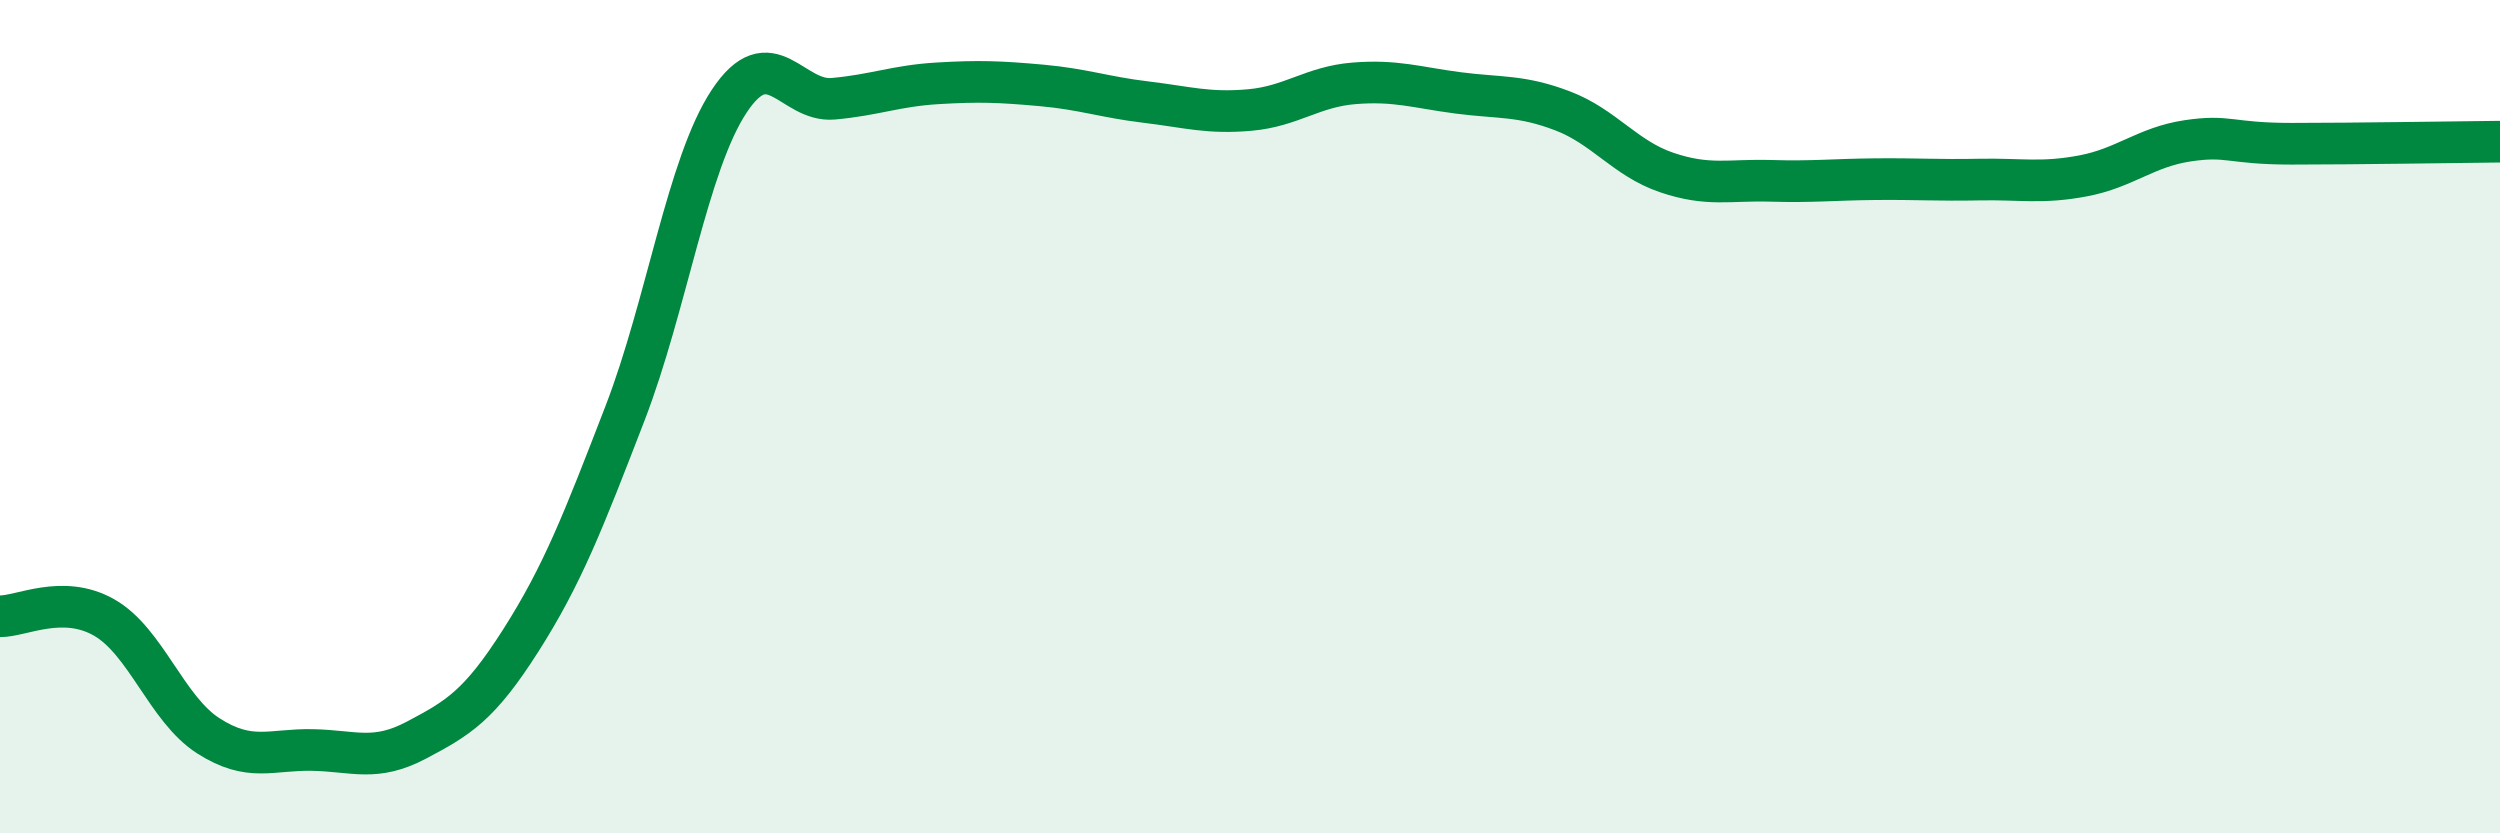
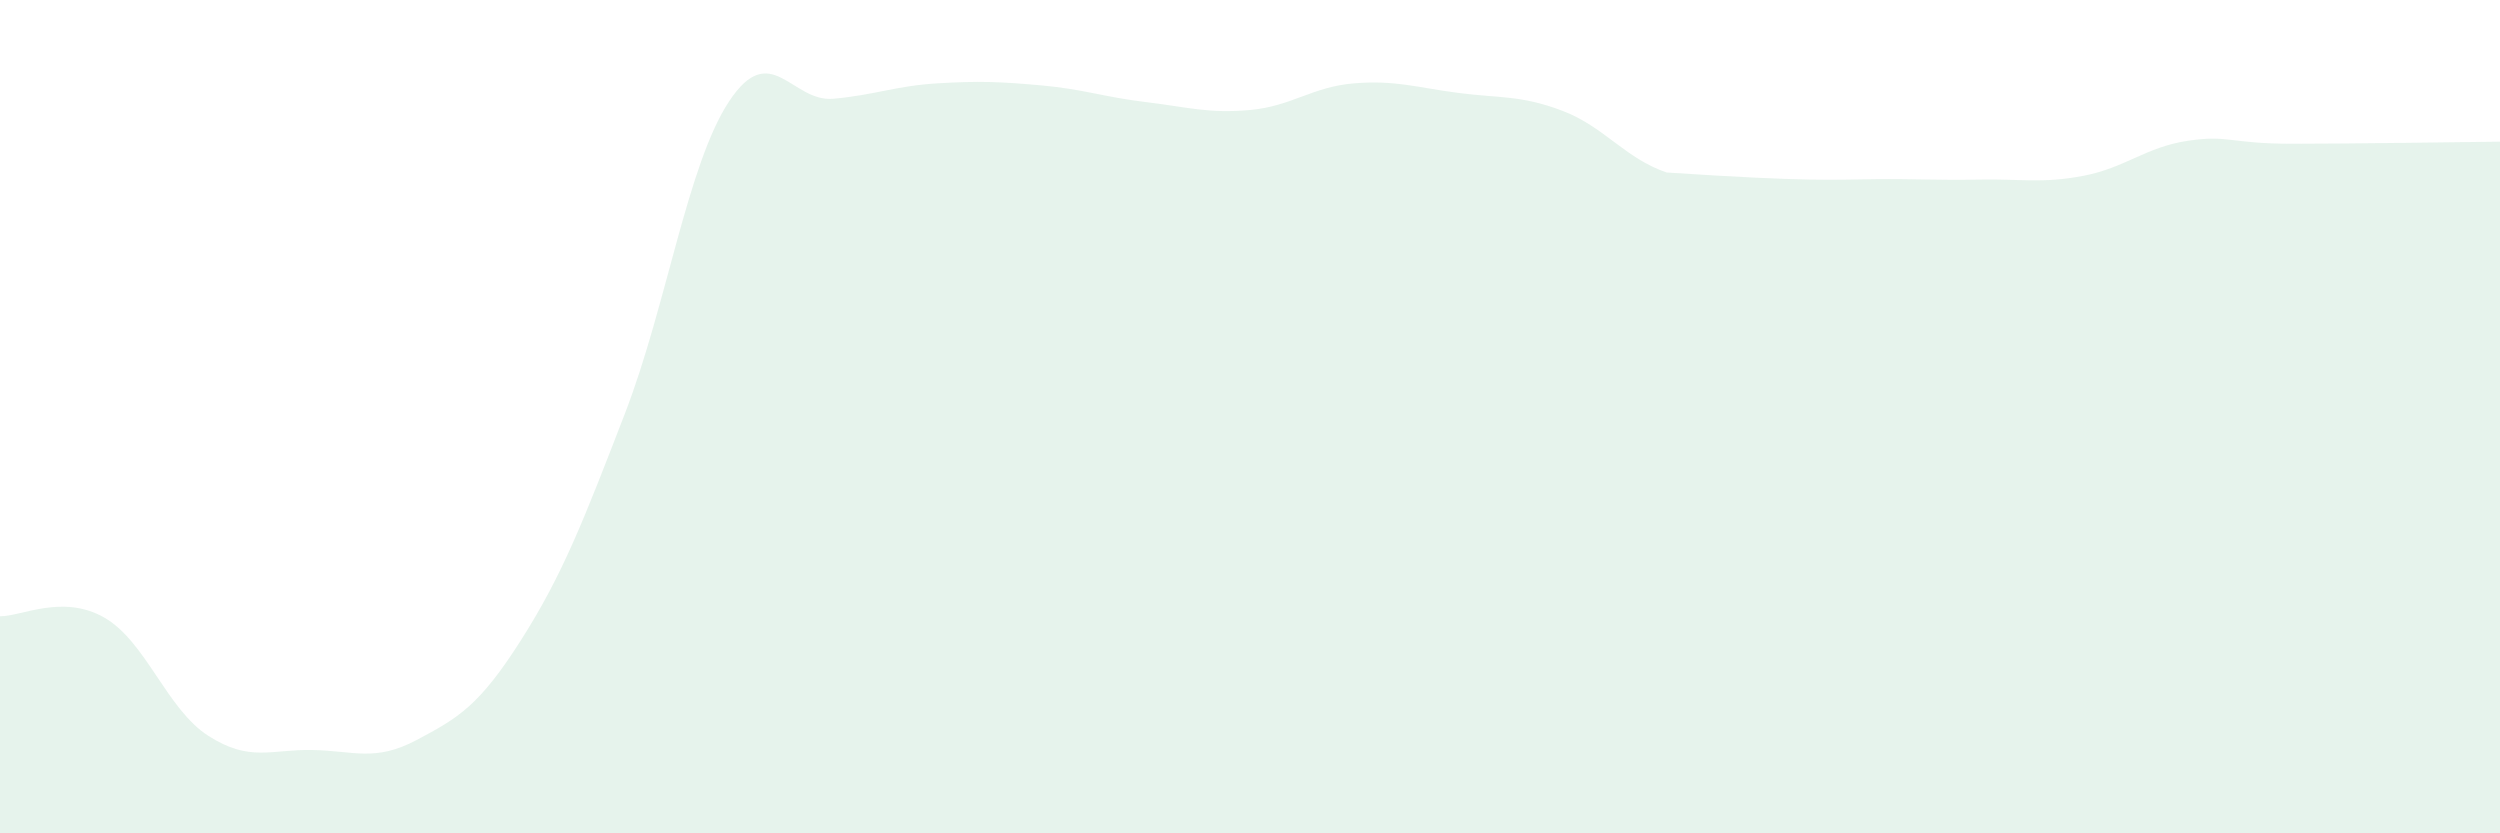
<svg xmlns="http://www.w3.org/2000/svg" width="60" height="20" viewBox="0 0 60 20">
-   <path d="M 0,14.79 C 0.5,14.8 1.5,14.25 2.5,14.82 C 3.5,15.39 4,17.02 5,17.66 C 6,18.3 6.5,17.98 7.5,18 C 8.5,18.02 9,18.29 10,17.76 C 11,17.23 11.5,16.94 12.5,15.37 C 13.5,13.8 14,12.51 15,9.92 C 16,7.33 16.5,3.94 17.5,2.43 C 18.5,0.92 19,2.46 20,2.37 C 21,2.28 21.5,2.06 22.5,2 C 23.5,1.94 24,1.96 25,2.05 C 26,2.14 26.5,2.33 27.5,2.45 C 28.5,2.57 29,2.73 30,2.64 C 31,2.55 31.5,2.08 32.5,2 C 33.5,1.92 34,2.1 35,2.23 C 36,2.36 36.5,2.28 37.5,2.66 C 38.5,3.04 39,3.8 40,4.14 C 41,4.48 41.5,4.31 42.5,4.34 C 43.5,4.37 44,4.31 45,4.3 C 46,4.29 46.5,4.33 47.5,4.31 C 48.5,4.29 49,4.41 50,4.22 C 51,4.03 51.5,3.53 52.5,3.38 C 53.5,3.23 53.5,3.45 55,3.45 C 56.5,3.45 59,3.41 60,3.4L60 20L0 20Z" fill="#008740" opacity="0.1" stroke-linecap="round" stroke-linejoin="round" />
-   <path d="M 0,14.79 C 0.5,14.8 1.5,14.25 2.5,14.82 C 3.5,15.39 4,17.02 5,17.66 C 6,18.3 6.5,17.98 7.5,18 C 8.5,18.02 9,18.29 10,17.76 C 11,17.23 11.5,16.94 12.5,15.37 C 13.5,13.8 14,12.51 15,9.92 C 16,7.33 16.5,3.94 17.5,2.43 C 18.5,0.92 19,2.46 20,2.37 C 21,2.28 21.5,2.06 22.5,2 C 23.5,1.94 24,1.96 25,2.05 C 26,2.14 26.5,2.33 27.5,2.45 C 28.5,2.57 29,2.73 30,2.64 C 31,2.55 31.5,2.08 32.5,2 C 33.5,1.92 34,2.1 35,2.23 C 36,2.36 36.5,2.28 37.5,2.66 C 38.5,3.04 39,3.8 40,4.14 C 41,4.48 41.5,4.31 42.5,4.34 C 43.5,4.37 44,4.31 45,4.3 C 46,4.29 46.5,4.33 47.5,4.31 C 48.5,4.29 49,4.41 50,4.22 C 51,4.03 51.5,3.53 52.5,3.38 C 53.5,3.23 53.5,3.45 55,3.45 C 56.5,3.45 59,3.41 60,3.4" stroke="#008740" stroke-width="1" fill="none" stroke-linecap="round" stroke-linejoin="round" />
+   <path d="M 0,14.79 C 0.5,14.8 1.5,14.25 2.5,14.82 C 3.5,15.39 4,17.02 5,17.66 C 6,18.3 6.5,17.98 7.5,18 C 8.5,18.02 9,18.29 10,17.76 C 11,17.23 11.5,16.94 12.5,15.37 C 13.5,13.8 14,12.51 15,9.92 C 16,7.33 16.5,3.94 17.5,2.43 C 18.5,0.92 19,2.46 20,2.37 C 21,2.28 21.5,2.06 22.5,2 C 23.5,1.94 24,1.96 25,2.05 C 26,2.14 26.5,2.33 27.5,2.45 C 28.5,2.57 29,2.73 30,2.64 C 31,2.55 31.5,2.08 32.5,2 C 33.5,1.92 34,2.1 35,2.23 C 36,2.36 36.5,2.28 37.5,2.66 C 38.5,3.04 39,3.8 40,4.14 C 43.5,4.37 44,4.31 45,4.3 C 46,4.29 46.5,4.33 47.5,4.31 C 48.5,4.29 49,4.41 50,4.22 C 51,4.03 51.5,3.53 52.5,3.38 C 53.5,3.23 53.5,3.45 55,3.45 C 56.5,3.45 59,3.41 60,3.4L60 20L0 20Z" fill="#008740" opacity="0.1" stroke-linecap="round" stroke-linejoin="round" />
</svg>